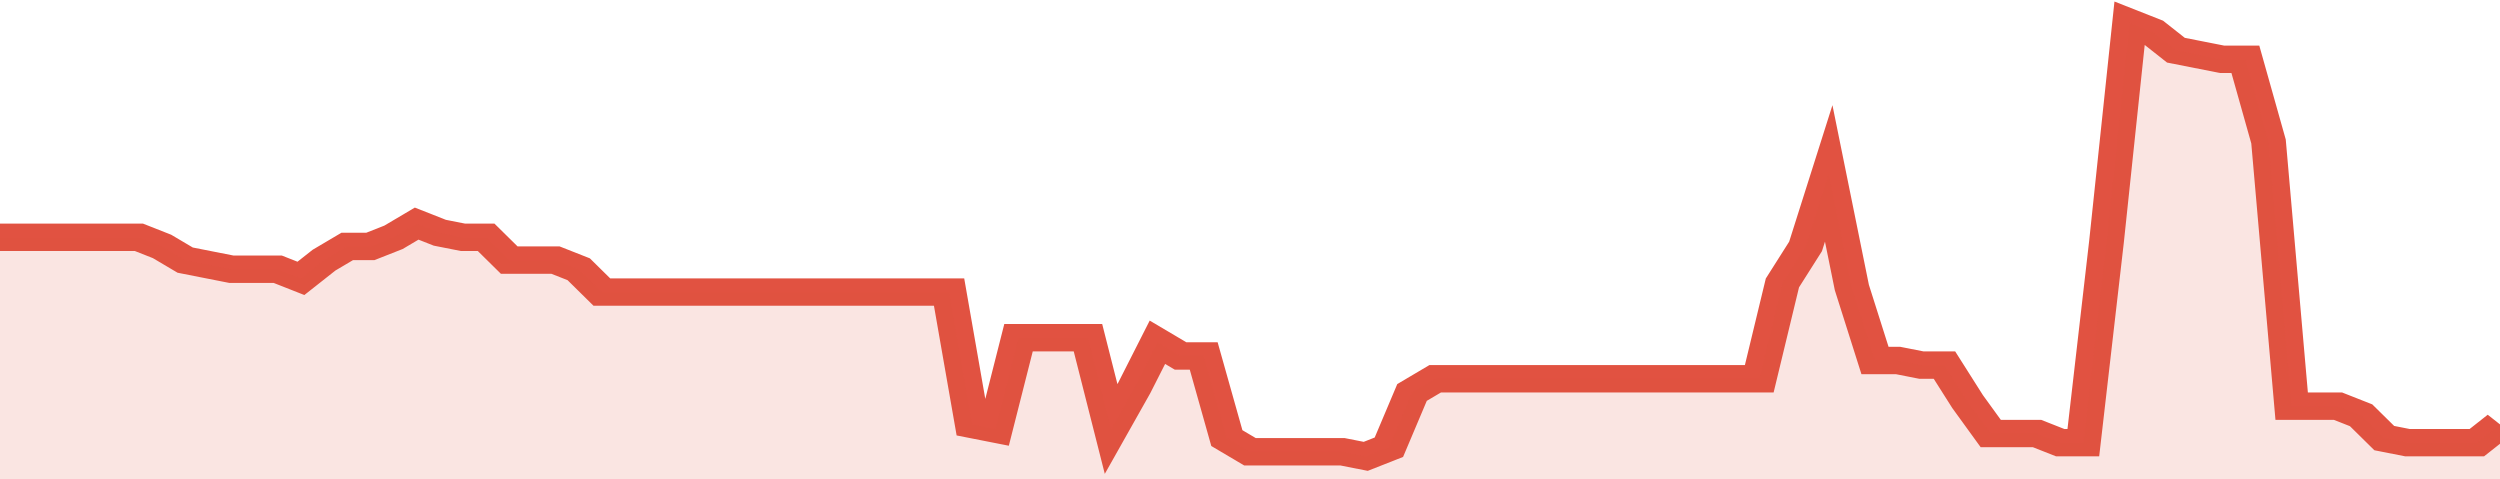
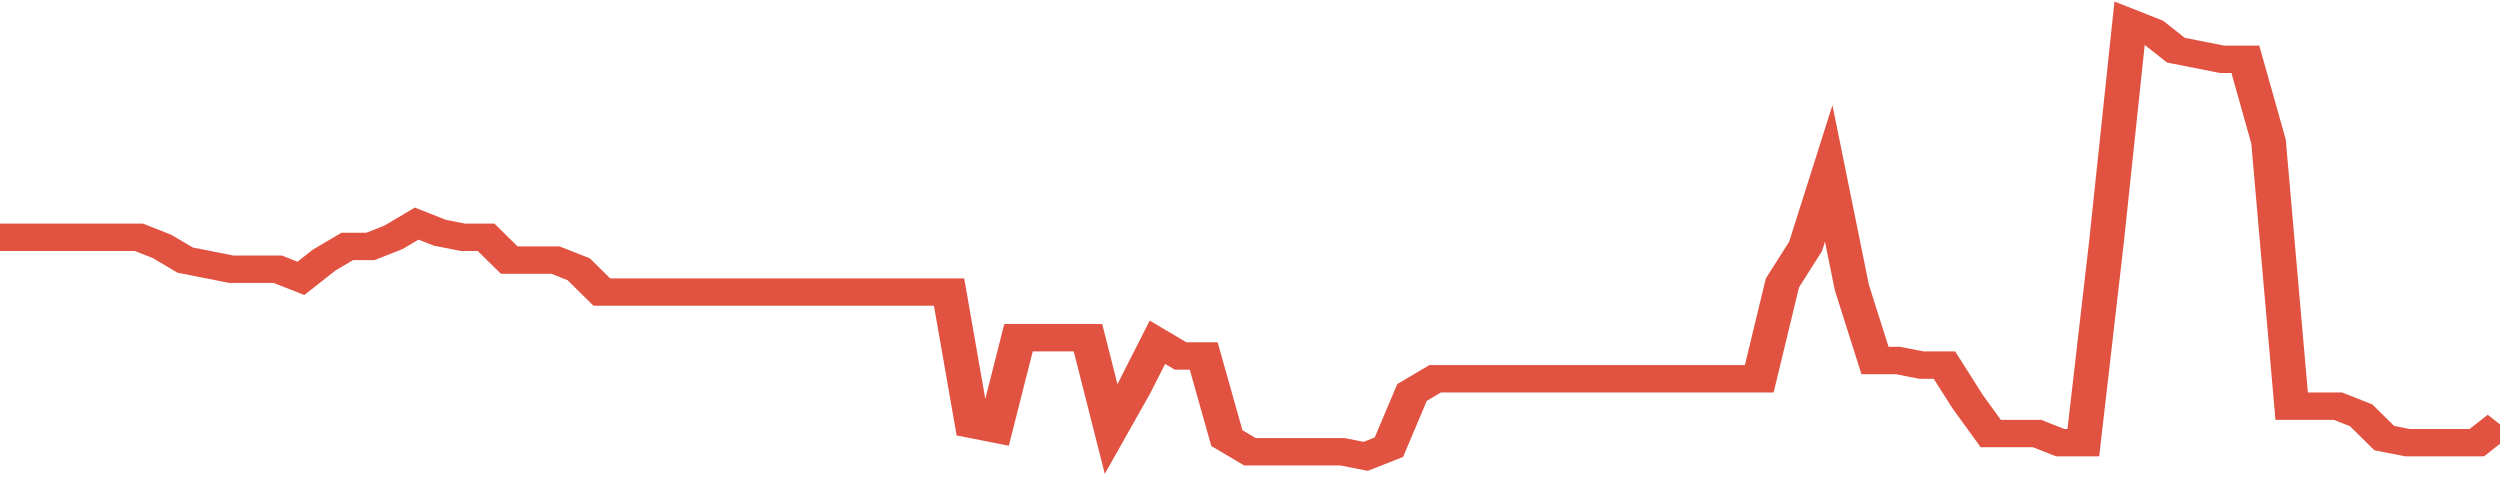
<svg xmlns="http://www.w3.org/2000/svg" viewBox="0 0 432 105" width="120" height="23" preserveAspectRatio="none">
  <polyline fill="none" stroke="#E15241" stroke-width="6" points="0, 52 4, 52 8, 52 12, 52 16, 52 20, 52 24, 52 28, 54 32, 57 36, 58 40, 59 44, 59 48, 59 52, 61 56, 57 60, 54 64, 54 68, 52 72, 49 76, 51 80, 52 84, 52 88, 57 92, 57 96, 57 100, 59 104, 64 108, 64 112, 64 116, 64 120, 64 124, 64 128, 64 132, 64 136, 64 140, 64 144, 64 148, 64 152, 64 156, 64 160, 64 164, 64 168, 93 172, 94 176, 74 180, 74 184, 74 188, 74 192, 94 196, 85 200, 75 204, 78 208, 78 212, 96 216, 99 220, 99 224, 99 228, 99 232, 99 236, 100 240, 98 244, 86 248, 83 252, 83 256, 83 260, 83 264, 83 268, 83 272, 83 276, 83 280, 83 284, 83 288, 83 292, 83 296, 83 300, 83 304, 83 308, 62 312, 54 316, 38 320, 63 324, 79 328, 79 332, 80 336, 80 340, 88 344, 95 348, 95 352, 95 356, 97 360, 97 364, 53 368, 5 372, 7 376, 11 380, 12 384, 13 388, 13 392, 31 396, 89 400, 89 404, 89 408, 91 412, 96 416, 97 420, 97 424, 97 428, 97 432, 93 432, 93 "> </polyline>
-   <polygon fill="#E15241" opacity="0.15" points="0, 105 0, 52 4, 52 8, 52 12, 52 16, 52 20, 52 24, 52 28, 54 32, 57 36, 58 40, 59 44, 59 48, 59 52, 61 56, 57 60, 54 64, 54 68, 52 72, 49 76, 51 80, 52 84, 52 88, 57 92, 57 96, 57 100, 59 104, 64 108, 64 112, 64 116, 64 120, 64 124, 64 128, 64 132, 64 136, 64 140, 64 144, 64 148, 64 152, 64 156, 64 160, 64 164, 64 168, 93 172, 94 176, 74 180, 74 184, 74 188, 74 192, 94 196, 85 200, 75 204, 78 208, 78 212, 96 216, 99 220, 99 224, 99 228, 99 232, 99 236, 100 240, 98 244, 86 248, 83 252, 83 256, 83 260, 83 264, 83 268, 83 272, 83 276, 83 280, 83 284, 83 288, 83 292, 83 296, 83 300, 83 304, 83 308, 62 312, 54 316, 38 320, 63 324, 79 328, 79 332, 80 336, 80 340, 88 344, 95 348, 95 352, 95 356, 97 360, 97 364, 53 368, 5 372, 7 376, 11 380, 12 384, 13 388, 13 392, 31 396, 89 400, 89 404, 89 408, 91 412, 96 416, 97 420, 97 424, 97 428, 97 432, 93 432, 105 " />
</svg>